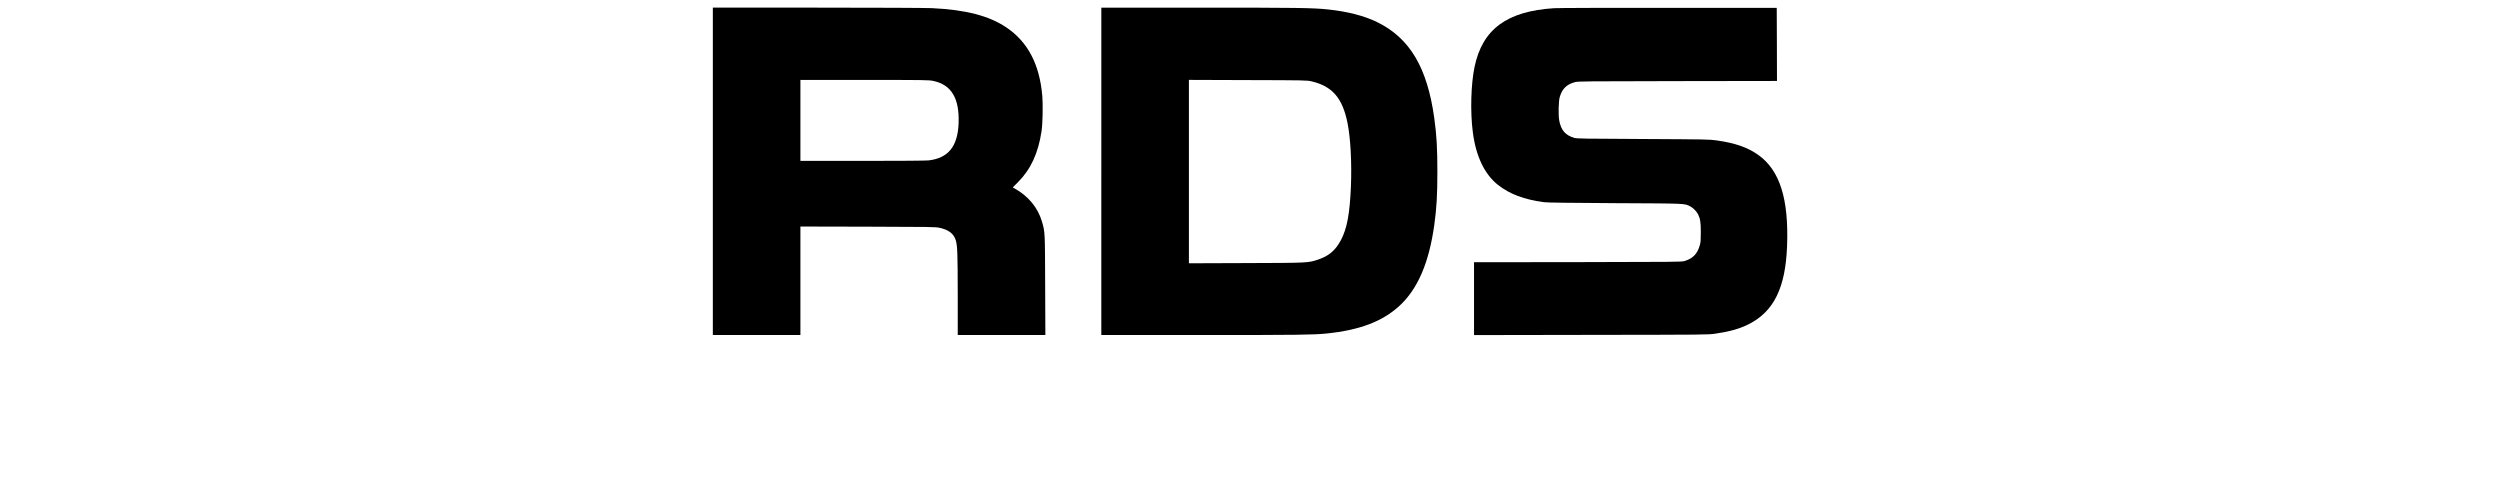
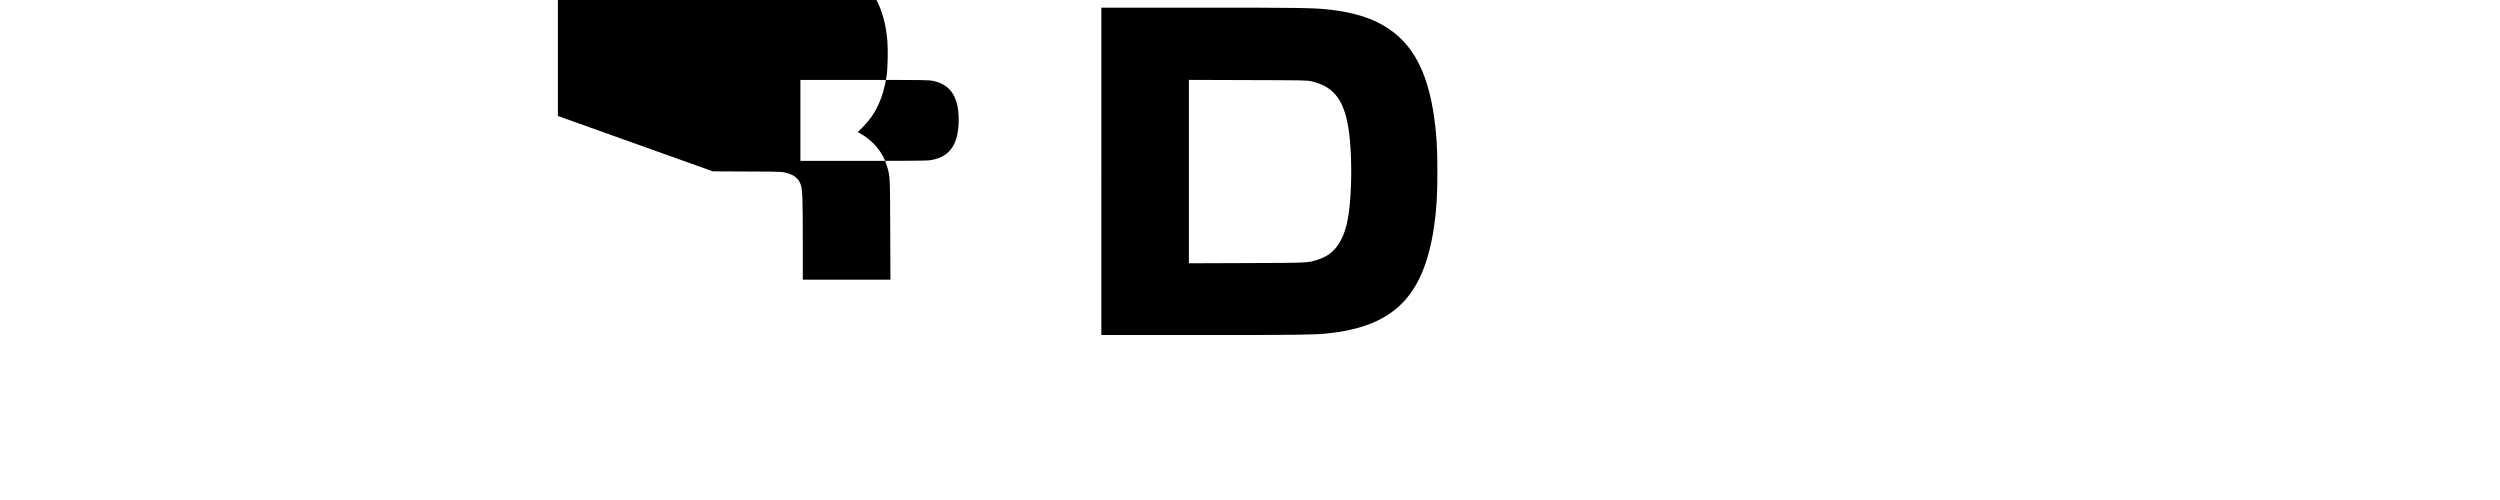
<svg xmlns="http://www.w3.org/2000/svg" version="1.0" width="50pt" height="10pt" viewBox="0 0 2182 982" preserveAspectRatio="xMidYMid meet">
  <g transform="translate(0,982) scale(0.1,-0.1)" fill="none" stroke="none">
-     <path d="M360 6455 l0 -3215 860 0 860 0 0 1065 0 1066 1323 -3 c1227 -3 1328 -5 1406 -21 182 -39 281 -115 322 -245 33 -107 38 -258 39 -1084 l0 -778 861 0 860 0 -4 977 c-4 1064 -3 1043 -62 1248 -81 278 -269 505 -544 657 l-31 17 103 103 c251 252 399 571 463 1003 22 144 29 512 15 686 -53 625 -284 1066 -706 1350 -340 229 -800 348 -1463 379 -118 5 -1085 10 -2254 10 l-2048 0 0 -3215z m4327 1776 c358 -74 518 -340 500 -831 -17 -454 -202 -684 -587 -730 -52 -6 -553 -10 -1302 -10 l-1218 0 0 795 0 795 1258 0 c1196 0 1261 -1 1349 -19z" />
+     <path d="M360 6455 c1227 -3 1328 -5 1406 -21 182 -39 281 -115 322 -245 33 -107 38 -258 39 -1084 l0 -778 861 0 860 0 -4 977 c-4 1064 -3 1043 -62 1248 -81 278 -269 505 -544 657 l-31 17 103 103 c251 252 399 571 463 1003 22 144 29 512 15 686 -53 625 -284 1066 -706 1350 -340 229 -800 348 -1463 379 -118 5 -1085 10 -2254 10 l-2048 0 0 -3215z m4327 1776 c358 -74 518 -340 500 -831 -17 -454 -202 -684 -587 -730 -52 -6 -553 -10 -1302 -10 l-1218 0 0 795 0 795 1258 0 c1196 0 1261 -1 1349 -19z" />
    <path d="M7990 6455 l0 -3215 1983 0 c1887 0 2188 4 2442 30 652 67 1098 237 1432 545 357 329 579 846 682 1585 46 329 61 592 61 1050 0 458 -15 721 -61 1050 -138 996 -481 1572 -1124 1887 -253 123 -578 207 -967 248 -297 31 -593 35 -2515 35 l-1933 0 0 -3215z m4125 1768 c410 -95 611 -326 710 -818 60 -298 86 -784 67 -1252 -23 -536 -77 -824 -197 -1050 -106 -200 -237 -311 -447 -381 -199 -66 -185 -65 -1420 -69 l-1118 -4 0 1801 0 1801 1158 -4 c1128 -3 1159 -4 1247 -24z" />
-     <path d="M16881 9659 c-925 -59 -1405 -412 -1560 -1149 -72 -339 -87 -888 -35 -1285 60 -472 230 -828 494 -1036 233 -183 510 -287 905 -340 64 -9 470 -14 1395 -19 1425 -7 1360 -4 1478 -64 54 -28 121 -95 151 -153 44 -88 55 -158 55 -353 0 -148 -3 -198 -18 -250 -49 -176 -136 -267 -303 -317 -54 -17 -194 -18 -2095 -21 l-2038 -2 0 -715 0 -716 2298 4 c2280 3 2298 3 2442 24 290 43 481 97 661 189 489 250 716 715 747 1529 36 929 -143 1494 -568 1794 -208 147 -452 232 -813 283 -147 21 -193 21 -1447 28 -1190 5 -1300 7 -1354 23 -171 50 -257 150 -292 337 -21 112 -15 388 11 470 50 161 135 243 297 287 58 16 208 18 2016 20 l1952 3 -2 718 -3 717 -2125 1 c-1169 1 -2181 -2 -2249 -7z" />
  </g>
  <style>
        path { fill: #000; }
        @media (prefers-color-scheme: dark) {
            path { fill: #FFF; }
        }
    </style>
</svg>